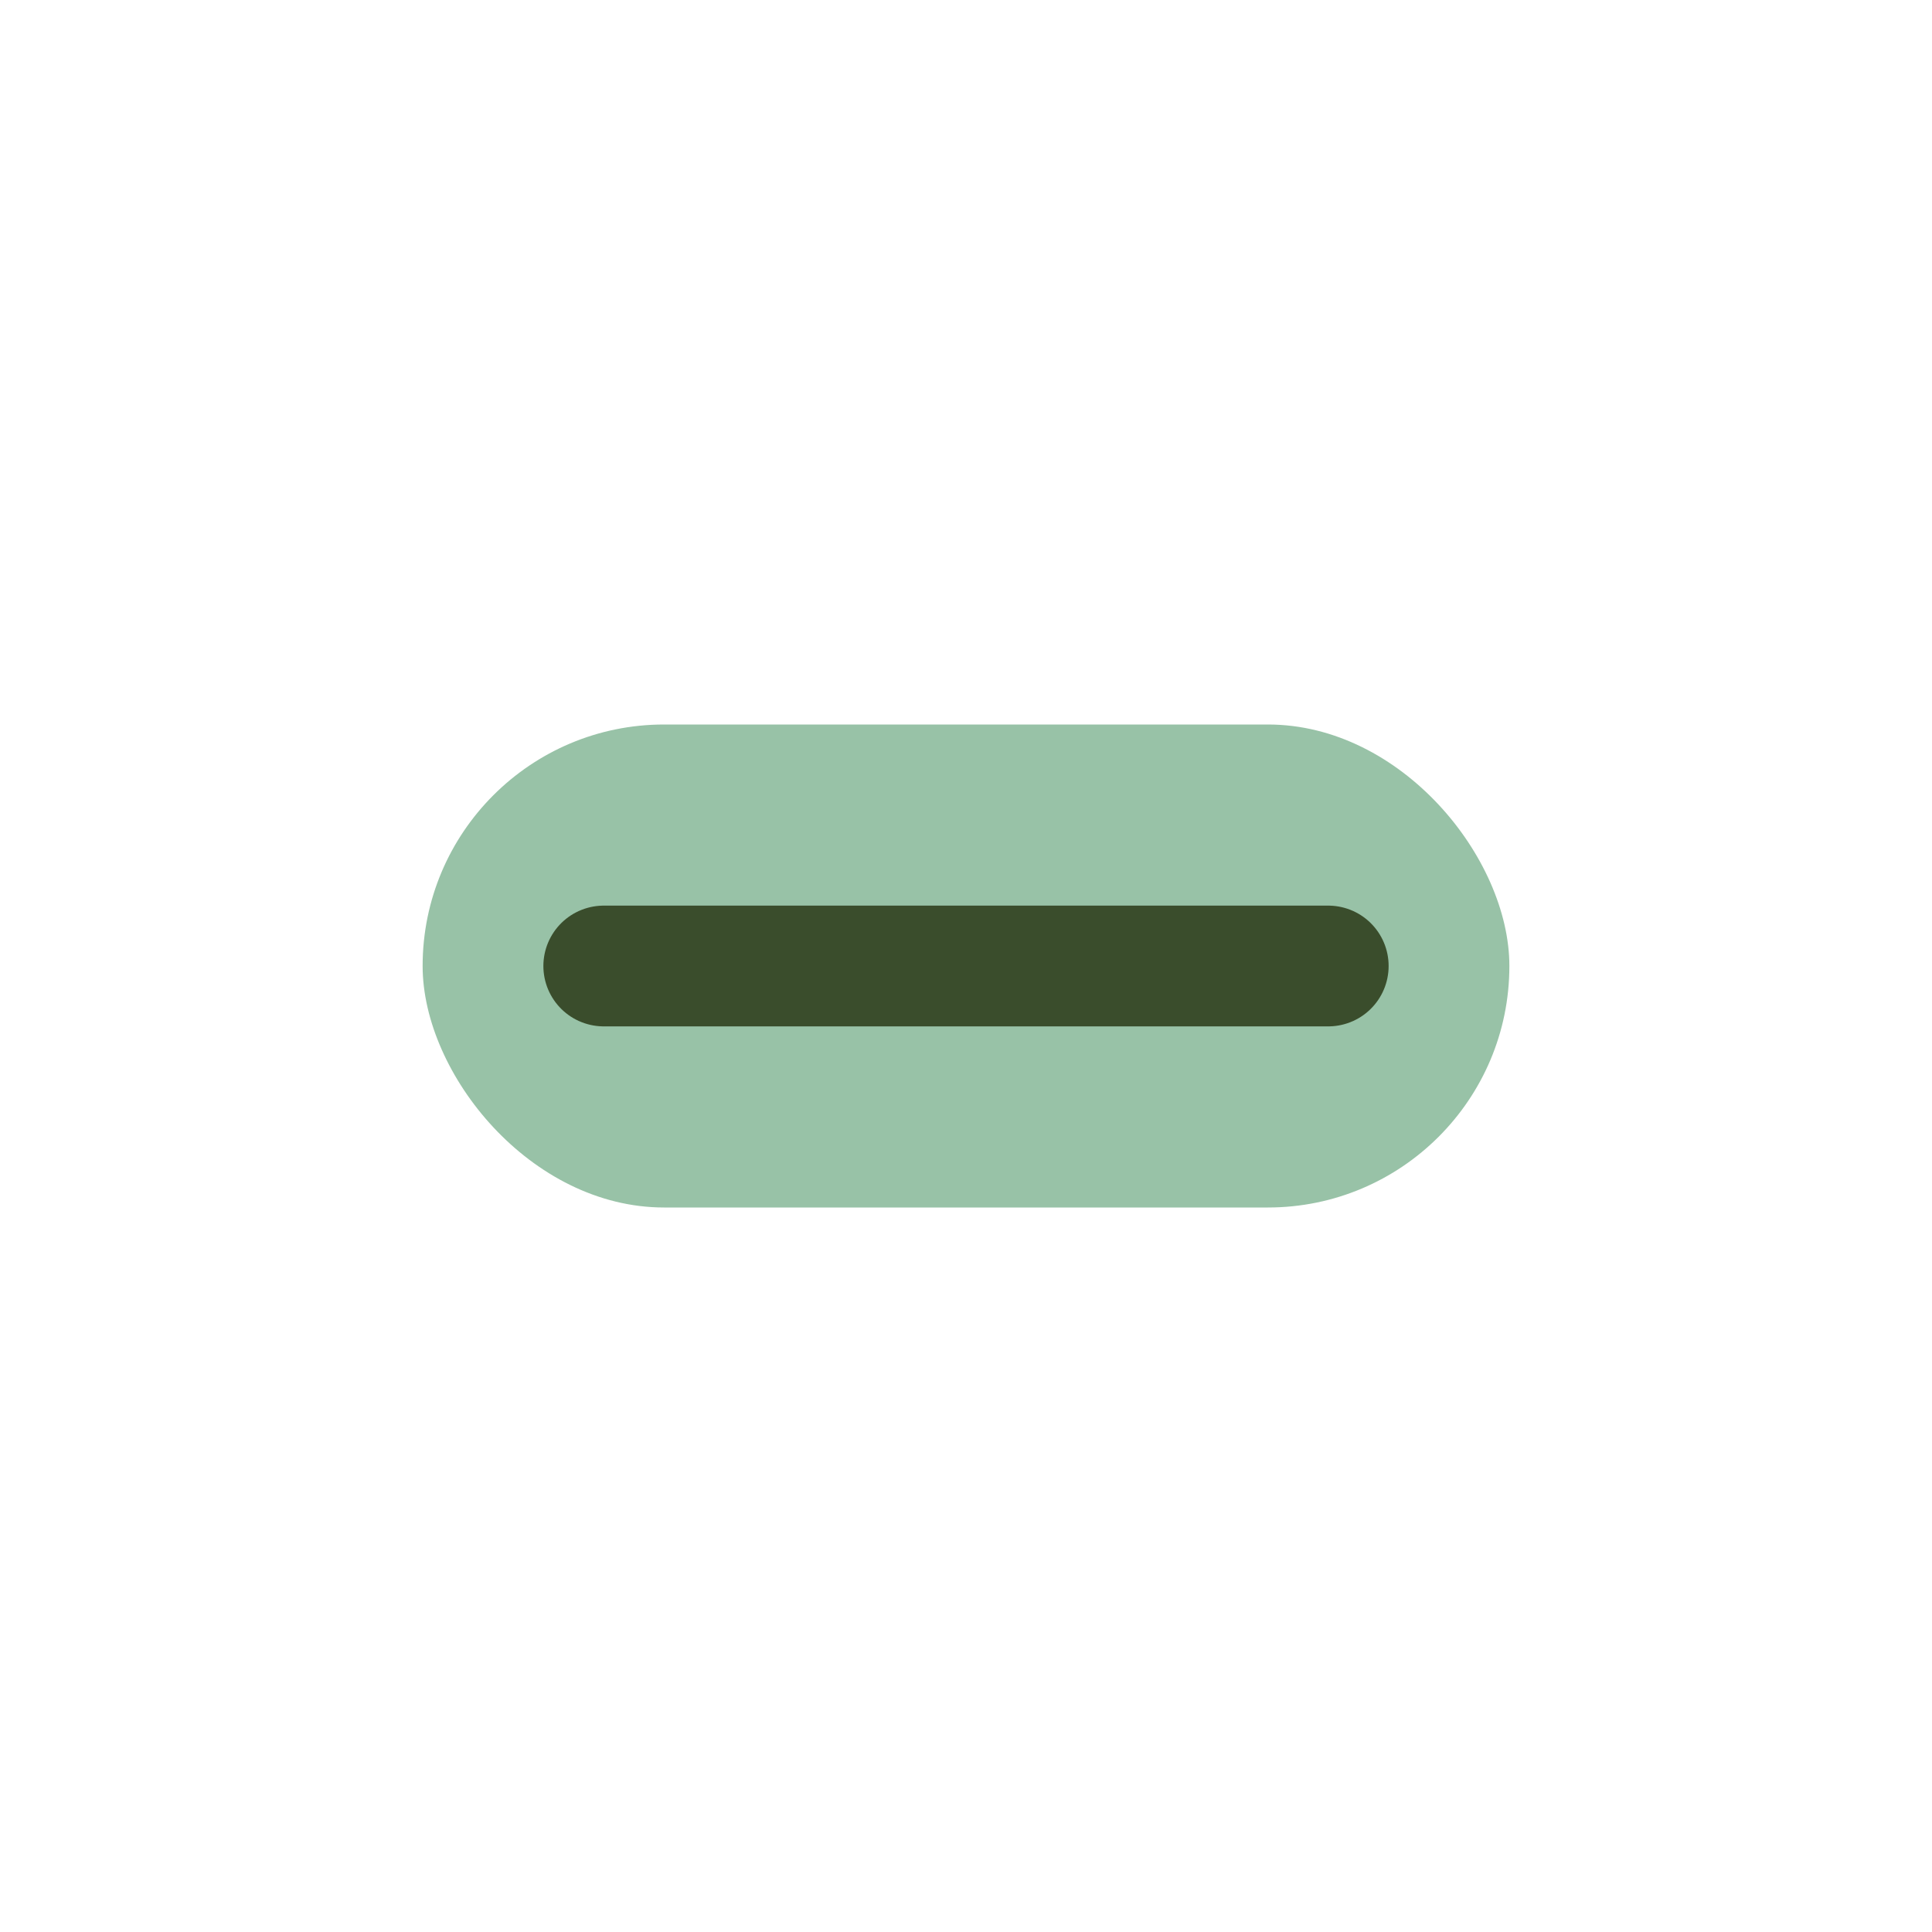
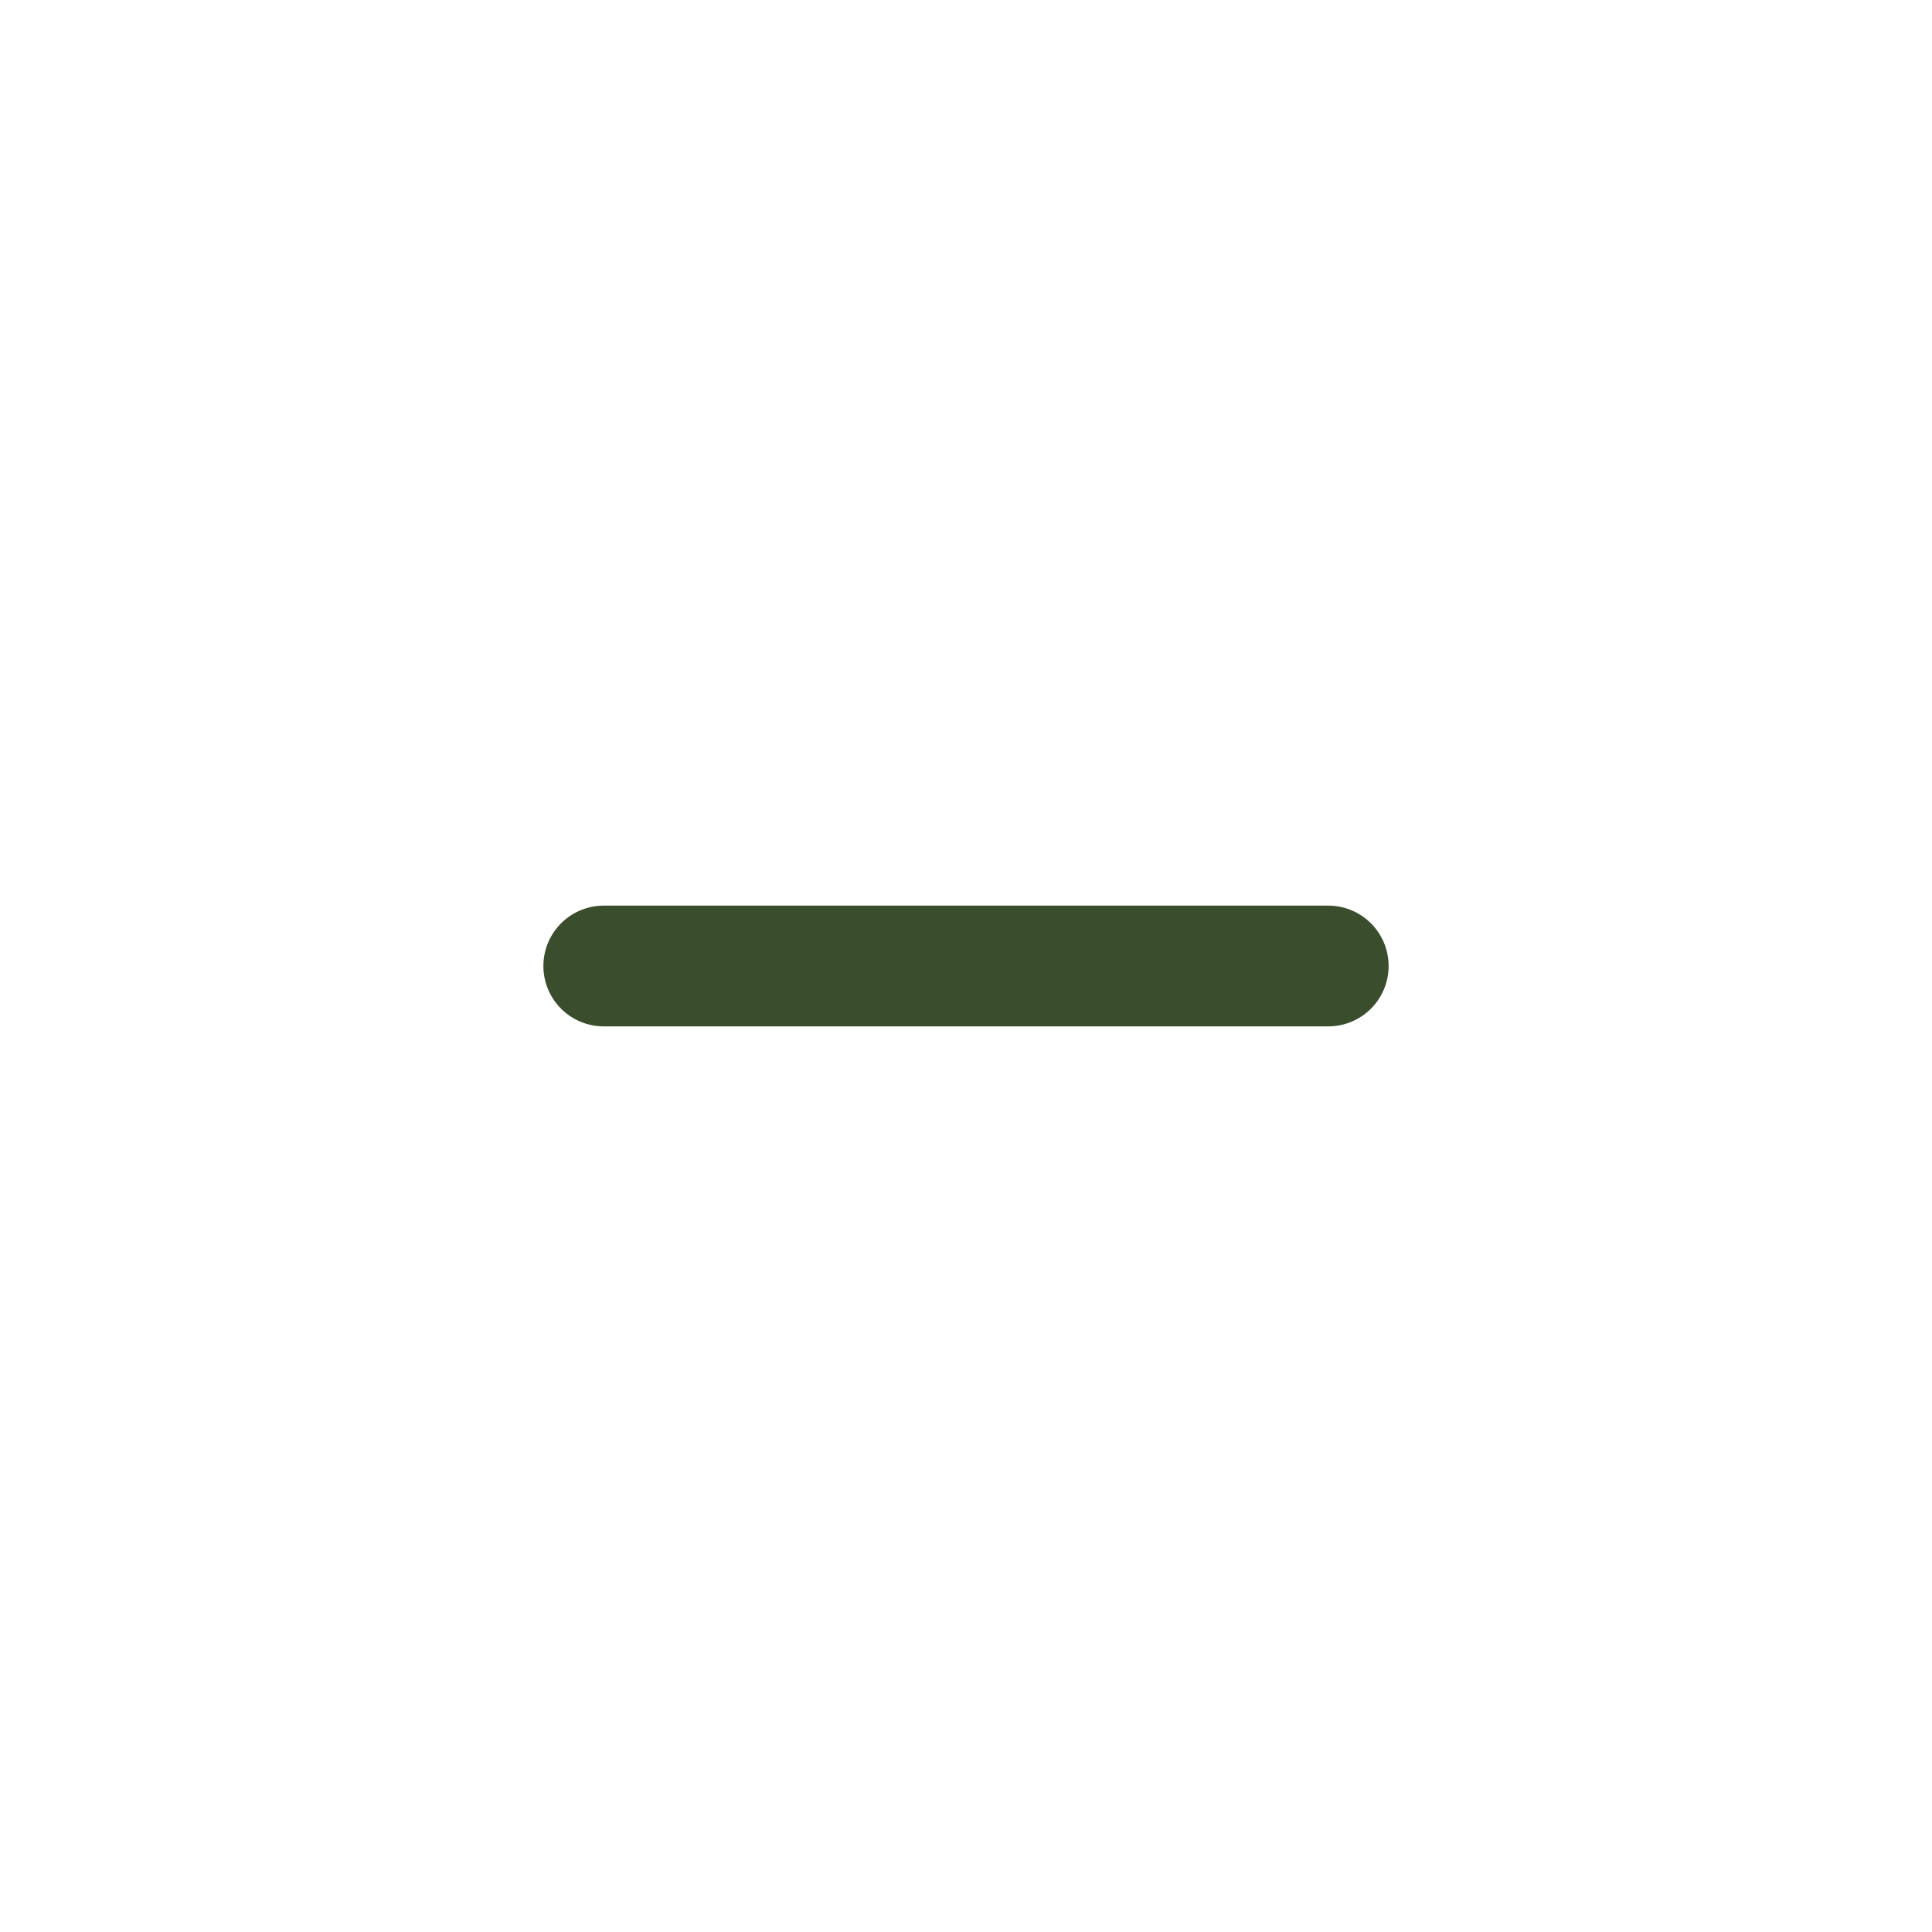
<svg xmlns="http://www.w3.org/2000/svg" width="32" height="32" viewBox="0 0 32 32">
-   <rect x="7" y="12" width="18" height="8" rx="4" fill="#98C2A7" />
  <path d="M10 16h12" stroke="#3A4D2C" stroke-width="2" stroke-linecap="round" />
</svg>